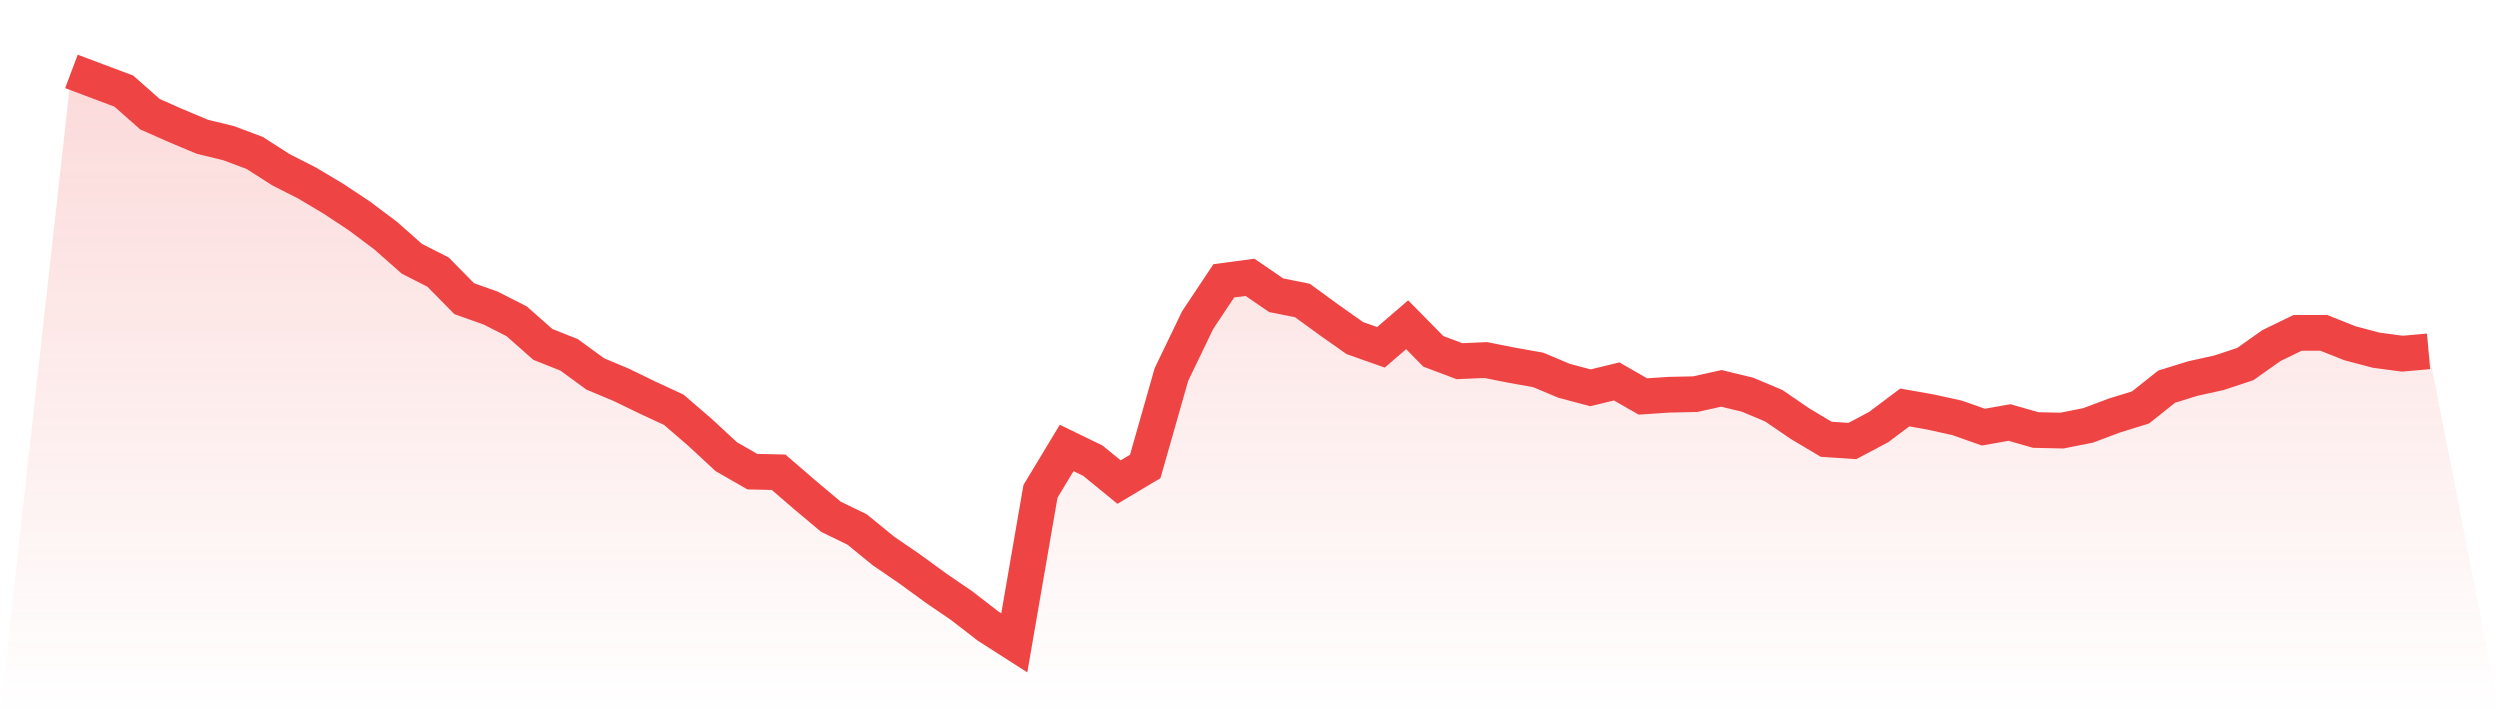
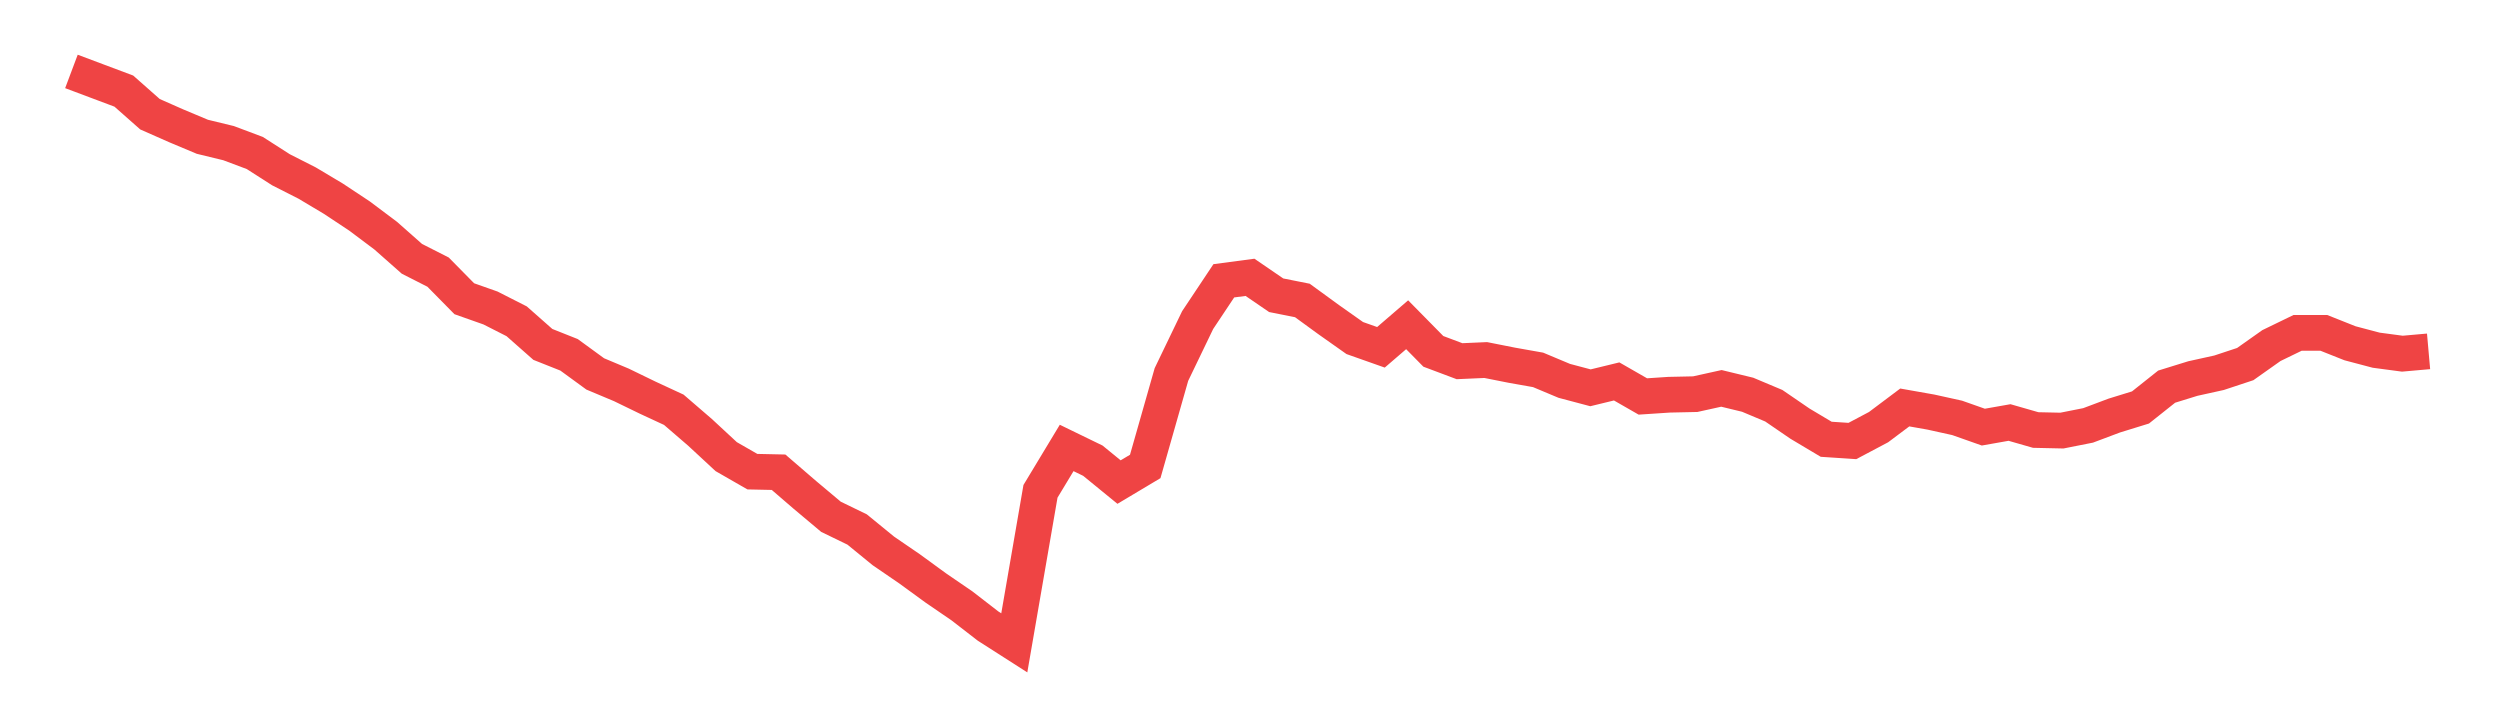
<svg xmlns="http://www.w3.org/2000/svg" viewBox="0 0 140 40">
  <defs>
    <linearGradient id="gradient" x1="0" x2="0" y1="0" y2="1">
      <stop offset="0%" stop-color="#ef4444" stop-opacity="0.2" />
      <stop offset="100%" stop-color="#ef4444" stop-opacity="0" />
    </linearGradient>
  </defs>
-   <path d="M4,4 L4,4 L5.467,4.551 L6.933,5.101 L8.4,6.397 L9.867,7.045 L11.333,7.66 L12.8,8.016 L14.267,8.567 L15.733,9.506 L17.2,10.251 L18.667,11.126 L20.133,12.097 L21.6,13.198 L23.067,14.494 L24.533,15.239 L26,16.729 L27.467,17.247 L28.933,17.992 L30.4,19.287 L31.867,19.87 L33.333,20.939 L34.8,21.555 L36.267,22.267 L37.733,22.947 L39.2,24.211 L40.667,25.571 L42.133,26.413 L43.6,26.445 L45.067,27.709 L46.533,28.939 L48,29.652 L49.467,30.85 L50.933,31.854 L52.4,32.923 L53.867,33.927 L55.333,35.061 L56.8,36 L58.267,27.514 L59.733,25.085 L61.2,25.798 L62.667,26.996 L64.133,26.121 L65.6,20.972 L67.067,17.927 L68.533,15.725 L70,15.53 L71.467,16.534 L72.933,16.826 L74.4,17.895 L75.867,18.931 L77.333,19.449 L78.8,18.186 L80.267,19.676 L81.733,20.227 L83.2,20.162 L84.667,20.453 L86.133,20.713 L87.6,21.328 L89.067,21.717 L90.533,21.36 L92,22.202 L93.467,22.105 L94.933,22.073 L96.4,21.749 L97.867,22.105 L99.333,22.721 L100.8,23.725 L102.267,24.599 L103.733,24.696 L105.2,23.919 L106.667,22.818 L108.133,23.077 L109.6,23.401 L111.067,23.919 L112.533,23.66 L114,24.081 L115.467,24.113 L116.933,23.822 L118.4,23.271 L119.867,22.818 L121.333,21.652 L122.8,21.198 L124.267,20.874 L125.733,20.389 L127.2,19.352 L128.667,18.64 L130.133,18.64 L131.6,19.223 L133.067,19.611 L134.533,19.806 L136,19.676 L140,40 L0,40 z" fill="url(#gradient)" />
  <path d="M4,4 L4,4 L5.467,4.551 L6.933,5.101 L8.4,6.397 L9.867,7.045 L11.333,7.66 L12.8,8.016 L14.267,8.567 L15.733,9.506 L17.2,10.251 L18.667,11.126 L20.133,12.097 L21.6,13.198 L23.067,14.494 L24.533,15.239 L26,16.729 L27.467,17.247 L28.933,17.992 L30.4,19.287 L31.867,19.87 L33.333,20.939 L34.8,21.555 L36.267,22.267 L37.733,22.947 L39.2,24.211 L40.667,25.571 L42.133,26.413 L43.6,26.445 L45.067,27.709 L46.533,28.939 L48,29.652 L49.467,30.85 L50.933,31.854 L52.4,32.923 L53.867,33.927 L55.333,35.061 L56.8,36 L58.267,27.514 L59.733,25.085 L61.2,25.798 L62.667,26.996 L64.133,26.121 L65.6,20.972 L67.067,17.927 L68.533,15.725 L70,15.53 L71.467,16.534 L72.933,16.826 L74.4,17.895 L75.867,18.931 L77.333,19.449 L78.8,18.186 L80.267,19.676 L81.733,20.227 L83.2,20.162 L84.667,20.453 L86.133,20.713 L87.6,21.328 L89.067,21.717 L90.533,21.36 L92,22.202 L93.467,22.105 L94.933,22.073 L96.4,21.749 L97.867,22.105 L99.333,22.721 L100.8,23.725 L102.267,24.599 L103.733,24.696 L105.2,23.919 L106.667,22.818 L108.133,23.077 L109.6,23.401 L111.067,23.919 L112.533,23.66 L114,24.081 L115.467,24.113 L116.933,23.822 L118.4,23.271 L119.867,22.818 L121.333,21.652 L122.8,21.198 L124.267,20.874 L125.733,20.389 L127.2,19.352 L128.667,18.64 L130.133,18.64 L131.6,19.223 L133.067,19.611 L134.533,19.806 L136,19.676" fill="none" stroke="#ef4444" stroke-width="2" />
</svg>